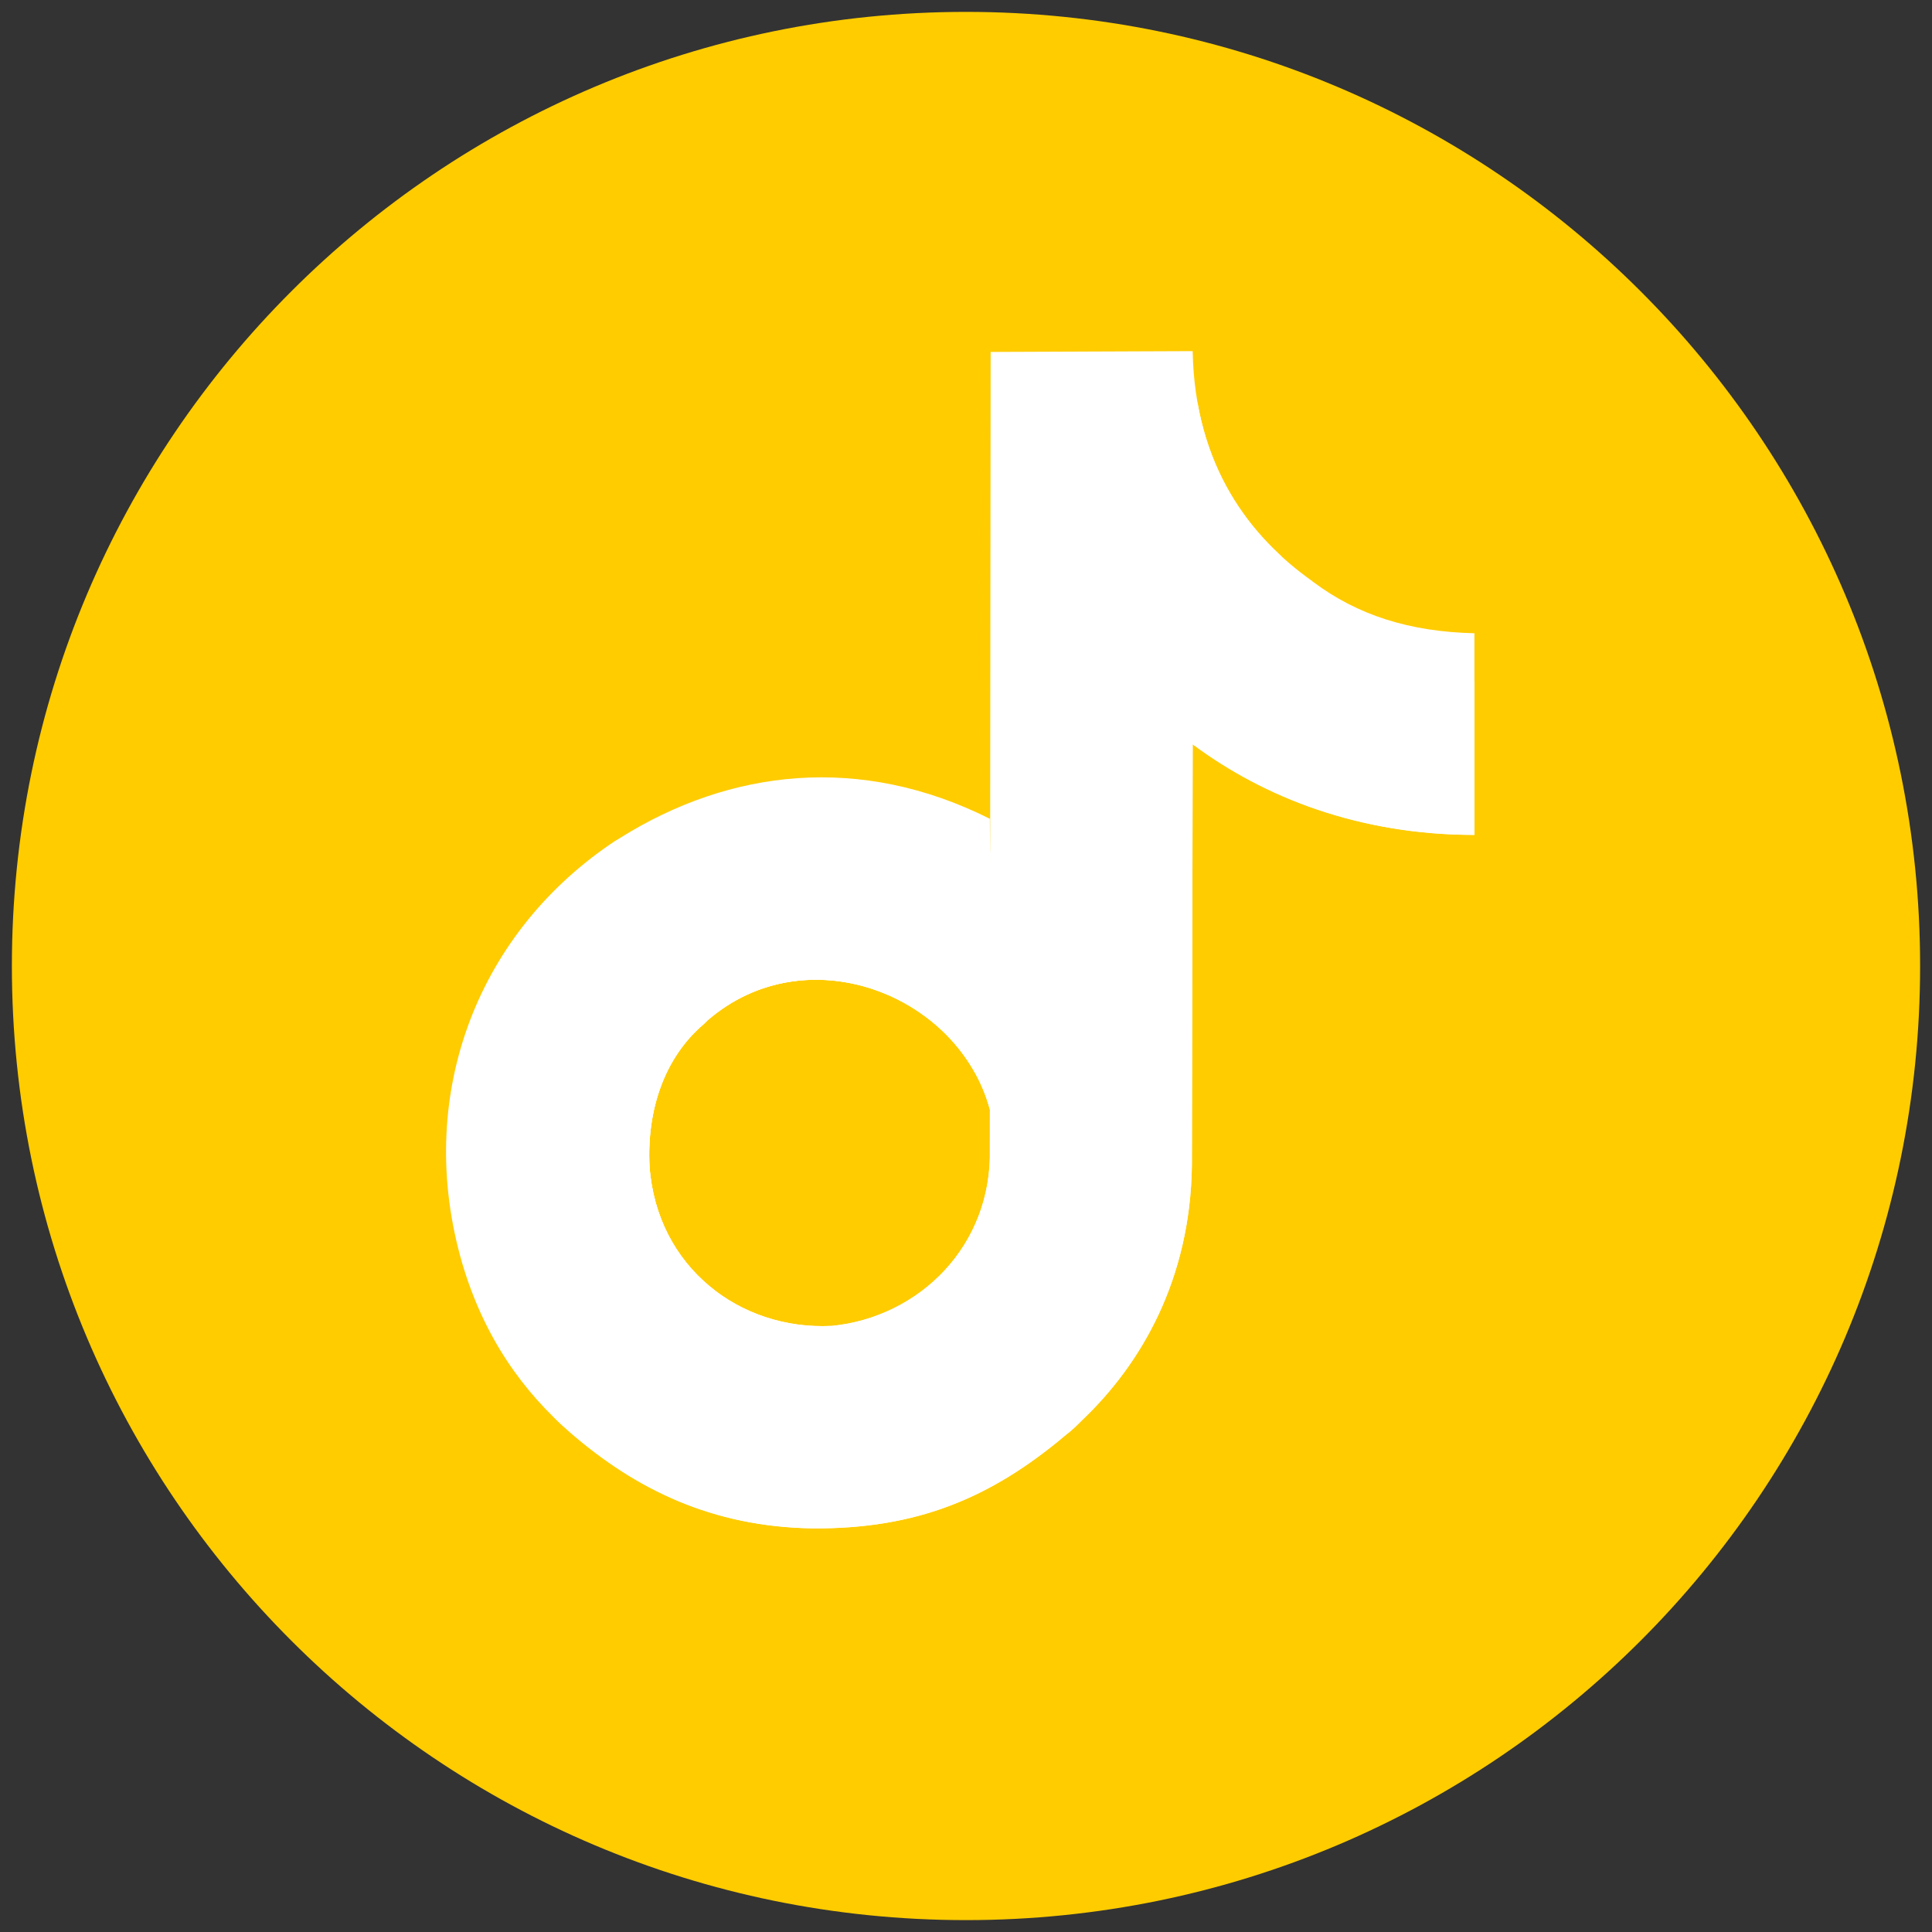
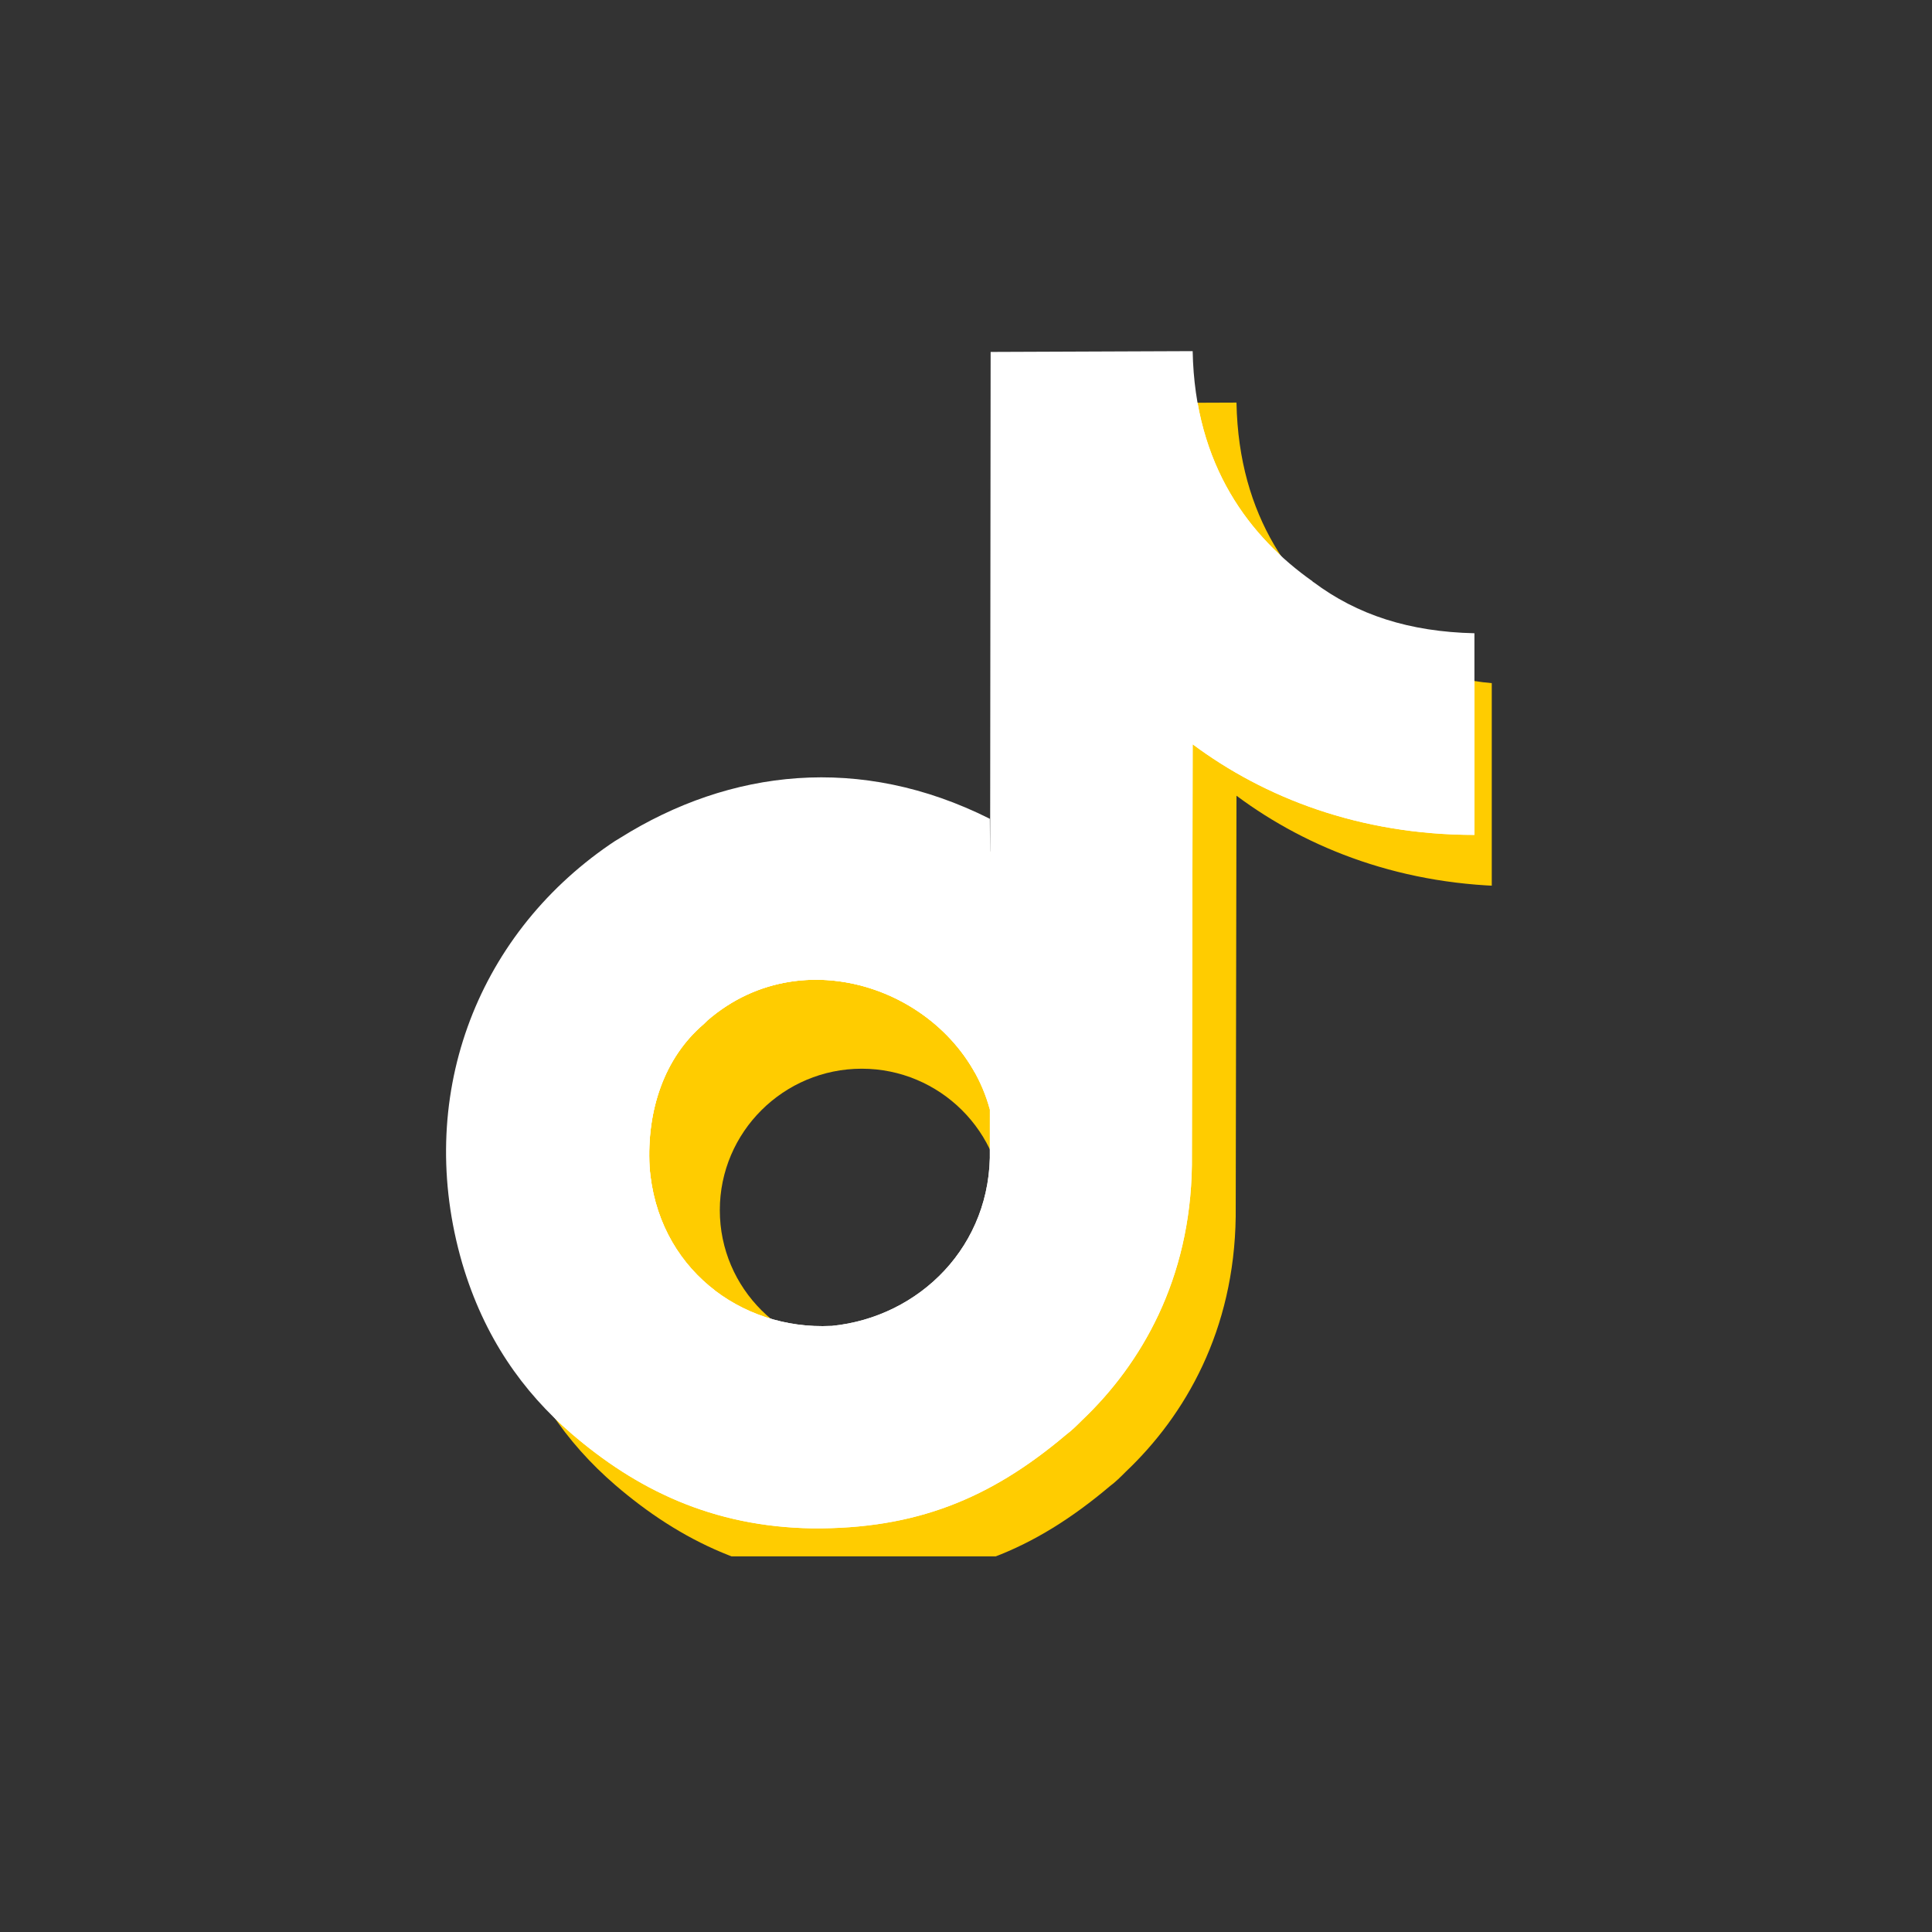
<svg xmlns="http://www.w3.org/2000/svg" width="116" zoomAndPan="magnify" viewBox="0 0 87 87" height="116" preserveAspectRatio="xMidYMid meet" version="1.0">
  <rect x="0" y="0" width="87" height="87" fill="#333333" stroke="none" />
  <defs>
    <clipPath id="7244d8c428">
-       <path d="M 0.535 0.535 L 86.465 0.535 L 86.465 86.465 L 0.535 86.465 Z M 0.535 0.535 " clip-rule="nonzero" />
-     </clipPath>
+       </clipPath>
    <clipPath id="1ff8c925c6">
-       <path d="M 43.5 0.535 C 19.77 0.535 0.535 19.77 0.535 43.5 C 0.535 67.23 19.77 86.465 43.5 86.465 C 67.23 86.465 86.465 67.23 86.465 43.5 C 86.465 19.77 67.23 0.535 43.5 0.535 Z M 43.5 0.535 " clip-rule="nonzero" />
+       <path d="M 43.5 0.535 C 19.77 0.535 0.535 19.77 0.535 43.5 C 67.23 86.465 86.465 67.23 86.465 43.5 C 86.465 19.77 67.23 0.535 43.5 0.535 Z M 43.5 0.535 " clip-rule="nonzero" />
    </clipPath>
    <clipPath id="b89e21e53a">
      <path d="M 0.535 0.535 L 86.465 0.535 L 86.465 86.465 L 0.535 86.465 Z M 0.535 0.535 " clip-rule="nonzero" />
    </clipPath>
    <clipPath id="390f07502f">
      <path d="M 43.5 0.535 C 19.77 0.535 0.535 19.77 0.535 43.5 C 0.535 67.23 19.77 86.465 43.5 86.465 C 67.23 86.465 86.465 67.23 86.465 43.5 C 86.465 19.77 67.23 0.535 43.5 0.535 Z M 43.5 0.535 " clip-rule="nonzero" />
    </clipPath>
    <clipPath id="ec11da1207">
      <rect x="0" width="87" y="0" height="87" />
    </clipPath>
    <clipPath id="3f2343bf15">
      <path d="M 22 18 L 67.176 18 L 67.176 70.086 L 22 70.086 Z M 22 18 " clip-rule="nonzero" />
    </clipPath>
    <clipPath id="0b5feb2eb6">
      <path d="M 20 15.812 L 67 15.812 L 67 69 L 20 69 Z M 20 15.812 " clip-rule="nonzero" />
    </clipPath>
    <clipPath id="85147d2037">
      <path d="M 24 39 L 50 39 L 50 65 L 24 65 Z M 24 39 " clip-rule="nonzero" />
    </clipPath>
    <clipPath id="62dc75f122">
      <path d="M 44.609 15.844 L 53.707 15.812 C 53.805 21.012 56.309 24.203 59.109 26.18 C 59.109 26.211 59.145 26.211 59.145 26.211 C 61.121 27.691 63.461 28.449 66.395 28.516 L 66.395 37.594 C 61.219 37.594 56.934 35.918 53.707 33.516 L 53.672 52.469 C 53.605 57.602 51.398 61.418 48.727 63.953 C 48.496 64.184 48.266 64.414 48.004 64.609 C 44.574 67.508 41.215 68.855 36.602 68.824 C 32.051 68.758 28.625 67.047 25.723 64.547 C 23.551 62.672 21.801 60.234 20.812 56.879 C 18.672 49.508 21.375 42.203 27.469 38.023 C 27.602 37.926 27.766 37.828 27.934 37.727 C 32.875 34.633 38.742 33.945 44.574 36.871 C 44.609 41.148 44.574 45.723 44.574 49.969 C 43.191 44.801 36.336 42.07 31.855 45.953 C 31.82 45.988 31.723 46.086 31.688 46.117 C 29.91 47.633 29.117 50 29.25 52.535 C 29.578 57.074 33.336 59.906 37.426 59.707 C 37.426 59.707 37.457 59.707 37.457 59.707 C 41.41 59.312 44.676 56.09 44.574 51.746 Z M 44.609 15.844 " clip-rule="evenodd" />
    </clipPath>
    <clipPath id="cfd9f33188">
      <path d="M 22 18 L 66.461 18 L 66.461 68.988 L 22 68.988 Z M 22 18 " clip-rule="nonzero" />
    </clipPath>
    <clipPath id="076d331f8f">
      <path d="M 44.609 15.844 L 53.707 15.812 C 53.805 21.012 56.309 24.203 59.109 26.18 C 59.109 26.211 59.145 26.211 59.145 26.211 C 61.121 27.691 63.461 28.449 66.395 28.516 L 66.395 37.594 C 61.219 37.594 56.934 35.918 53.707 33.516 L 53.672 52.469 C 53.605 57.602 51.398 61.418 48.727 63.953 C 48.496 64.184 48.266 64.414 48.004 64.609 C 44.574 67.508 41.215 68.855 36.602 68.824 C 32.051 68.758 28.625 67.047 25.723 64.547 C 23.551 62.672 21.801 60.234 20.812 56.879 C 18.672 49.508 21.375 42.203 27.469 38.023 C 27.602 37.926 27.766 37.828 27.934 37.727 C 32.875 34.633 38.742 33.945 44.574 36.871 C 44.609 41.148 44.574 45.723 44.574 49.969 C 43.191 44.801 36.336 42.07 31.855 45.953 C 31.82 45.988 31.723 46.086 31.688 46.117 C 29.91 47.633 29.117 50 29.25 52.535 C 29.578 57.074 33.336 59.906 37.426 59.707 C 37.426 59.707 37.457 59.707 37.457 59.707 C 41.41 59.312 44.676 56.09 44.574 51.746 Z M 44.609 15.844 " clip-rule="evenodd" />
    </clipPath>
    <clipPath id="94f4c68084">
      <rect x="0" width="87" y="0" height="87" />
    </clipPath>
  </defs>
  <g transform="matrix(1, 0, 0, 1, 0, -0)">
    <g clip-path="url(#94f4c68084)">
      <g clip-path="url(#7244d8c428)">
        <g clip-path="url(#1ff8c925c6)">
          <g transform="matrix(1, 0, 0, 1, 0, -0)">
            <g clip-path="url(#ec11da1207)">
              <g clip-path="url(#b89e21e53a)">
                <g clip-path="url(#390f07502f)">
                  <path fill="#ffcc00" d="M 0.535 0.535 L 86.465 0.535 L 86.465 86.465 L 0.535 86.465 Z M 0.535 0.535 " fill-opacity="1" fill-rule="nonzero" />
                </g>
              </g>
            </g>
          </g>
        </g>
      </g>
      <g clip-path="url(#3f2343bf15)">
        <path fill="#ffcc00" d="M 46.582 18.164 L 55.68 18.129 C 55.777 23.328 58.281 26.52 61.082 28.496 C 61.082 28.527 61.117 28.527 61.117 28.527 C 63.094 30.008 65.434 30.766 68.367 30.832 L 68.367 39.914 C 63.191 39.914 58.906 38.234 55.68 35.832 L 55.645 54.785 C 55.578 59.918 53.371 63.734 50.699 66.27 C 50.469 66.5 50.242 66.73 49.977 66.926 C 46.547 69.824 43.188 71.172 38.574 71.141 C 34.023 71.074 30.598 69.363 27.695 66.863 C 25.523 64.988 23.773 62.551 22.785 59.195 C 20.645 51.824 23.348 44.52 29.445 40.34 C 29.574 40.242 29.742 40.145 29.906 40.043 C 34.848 36.949 40.715 36.262 46.547 39.188 C 46.582 43.465 46.547 48.039 46.547 52.285 C 45.164 47.117 38.309 44.387 33.828 48.27 C 33.793 48.305 33.695 48.402 33.664 48.434 C 31.883 49.949 31.09 52.316 31.223 54.852 C 31.555 59.395 35.309 62.223 39.398 62.023 C 39.398 62.023 39.43 62.023 39.43 62.023 C 43.387 61.629 46.648 58.406 46.547 54.062 Z M 46.582 18.164 " fill-opacity="1" fill-rule="evenodd" />
      </g>
      <path fill="#ffcc00" d="M 38.805 41.711 C 45.867 41.711 51.586 47.453 51.586 54.496 C 51.586 61.543 45.867 67.242 38.805 67.242 C 31.742 67.242 26.023 61.543 26.023 54.496 C 26.023 47.453 31.742 41.711 38.805 41.711 Z M 38.805 48.125 C 42.316 48.125 45.195 50.973 45.195 54.496 C 45.195 58.02 42.316 60.871 38.805 60.871 C 35.293 60.871 32.414 58.02 32.414 54.496 C 32.414 50.973 35.293 48.125 38.805 48.125 Z M 38.805 48.125 " fill-opacity="1" fill-rule="evenodd" />
      <g clip-path="url(#0b5feb2eb6)">
        <path fill="#ffffff" d="M 44.609 15.848 L 53.707 15.812 C 53.805 21.012 56.309 24.203 59.109 26.18 C 59.109 26.211 59.145 26.211 59.145 26.211 C 61.121 27.691 63.461 28.449 66.395 28.516 L 66.395 37.598 C 61.219 37.598 56.934 35.918 53.707 33.516 L 53.672 52.469 C 53.605 57.602 51.398 61.418 48.727 63.953 C 48.496 64.184 48.266 64.414 48.004 64.609 C 44.574 67.508 41.215 68.855 36.602 68.824 C 32.051 68.758 28.625 67.047 25.723 64.547 C 23.551 62.672 21.801 60.234 20.812 56.879 C 18.672 49.508 21.375 42.203 27.469 38.023 C 27.602 37.926 27.766 37.828 27.934 37.727 C 32.875 34.633 38.742 33.945 44.574 36.871 C 44.609 41.148 44.574 45.723 44.574 49.969 C 43.191 44.801 36.336 42.07 31.855 45.953 C 31.82 45.988 31.723 46.086 31.688 46.117 C 29.91 47.633 29.117 50 29.25 52.535 C 29.578 57.074 33.336 59.906 37.426 59.707 C 37.426 59.707 37.457 59.707 37.457 59.707 C 41.41 59.312 44.676 56.09 44.574 51.746 Z M 44.609 15.848 " fill-opacity="1" fill-rule="evenodd" />
      </g>
      <g clip-path="url(#85147d2037)">
        <g clip-path="url(#62dc75f122)">
          <path fill="#ffffff" d="M 36.828 39.426 C 43.891 39.426 49.613 45.164 49.613 52.211 C 49.613 59.254 43.891 64.953 36.828 64.953 C 29.77 64.953 24.047 59.254 24.047 52.211 C 24.047 45.164 29.77 39.426 36.828 39.426 Z M 36.828 45.836 C 40.34 45.836 43.223 48.688 43.223 52.211 C 43.223 55.73 40.34 58.582 36.828 58.582 C 33.32 58.582 30.438 55.73 30.438 52.211 C 30.438 48.688 33.32 45.836 36.828 45.836 Z M 36.828 45.836 " fill-opacity="1" fill-rule="evenodd" />
        </g>
      </g>
      <g clip-path="url(#cfd9f33188)">
        <g clip-path="url(#076d331f8f)">
          <path fill="#ffffff" d="M 46.578 18.164 L 55.676 18.129 C 55.773 23.328 58.277 26.52 61.078 28.496 C 61.078 28.527 61.113 28.527 61.113 28.527 C 63.09 30.008 65.43 30.766 68.363 30.832 L 68.363 39.914 C 63.188 39.914 58.906 38.234 55.676 35.832 L 55.641 54.785 C 55.578 59.918 53.367 63.734 50.699 66.27 C 50.469 66.5 50.238 66.73 49.973 66.926 C 46.547 69.824 43.184 71.172 38.57 71.141 C 34.023 71.074 30.594 69.363 27.695 66.863 C 25.52 64.988 23.773 62.551 22.785 59.195 C 20.641 51.824 23.344 44.52 29.441 40.34 C 29.574 40.242 29.738 40.145 29.902 40.043 C 34.848 36.953 40.711 36.262 46.547 39.188 C 46.578 43.465 46.547 48.039 46.547 52.285 C 45.16 47.121 38.305 44.387 33.824 48.27 C 33.793 48.305 33.691 48.402 33.66 48.434 C 31.879 49.949 31.09 52.32 31.219 54.852 C 31.551 59.395 35.309 62.223 39.395 62.027 C 39.395 62.027 39.426 62.027 39.426 62.027 C 43.383 61.629 46.645 58.406 46.547 54.062 C 46.578 42.086 46.578 30.109 46.578 18.164 Z M 46.578 18.164 " fill-opacity="1" fill-rule="evenodd" />
        </g>
      </g>
    </g>
  </g>
</svg>